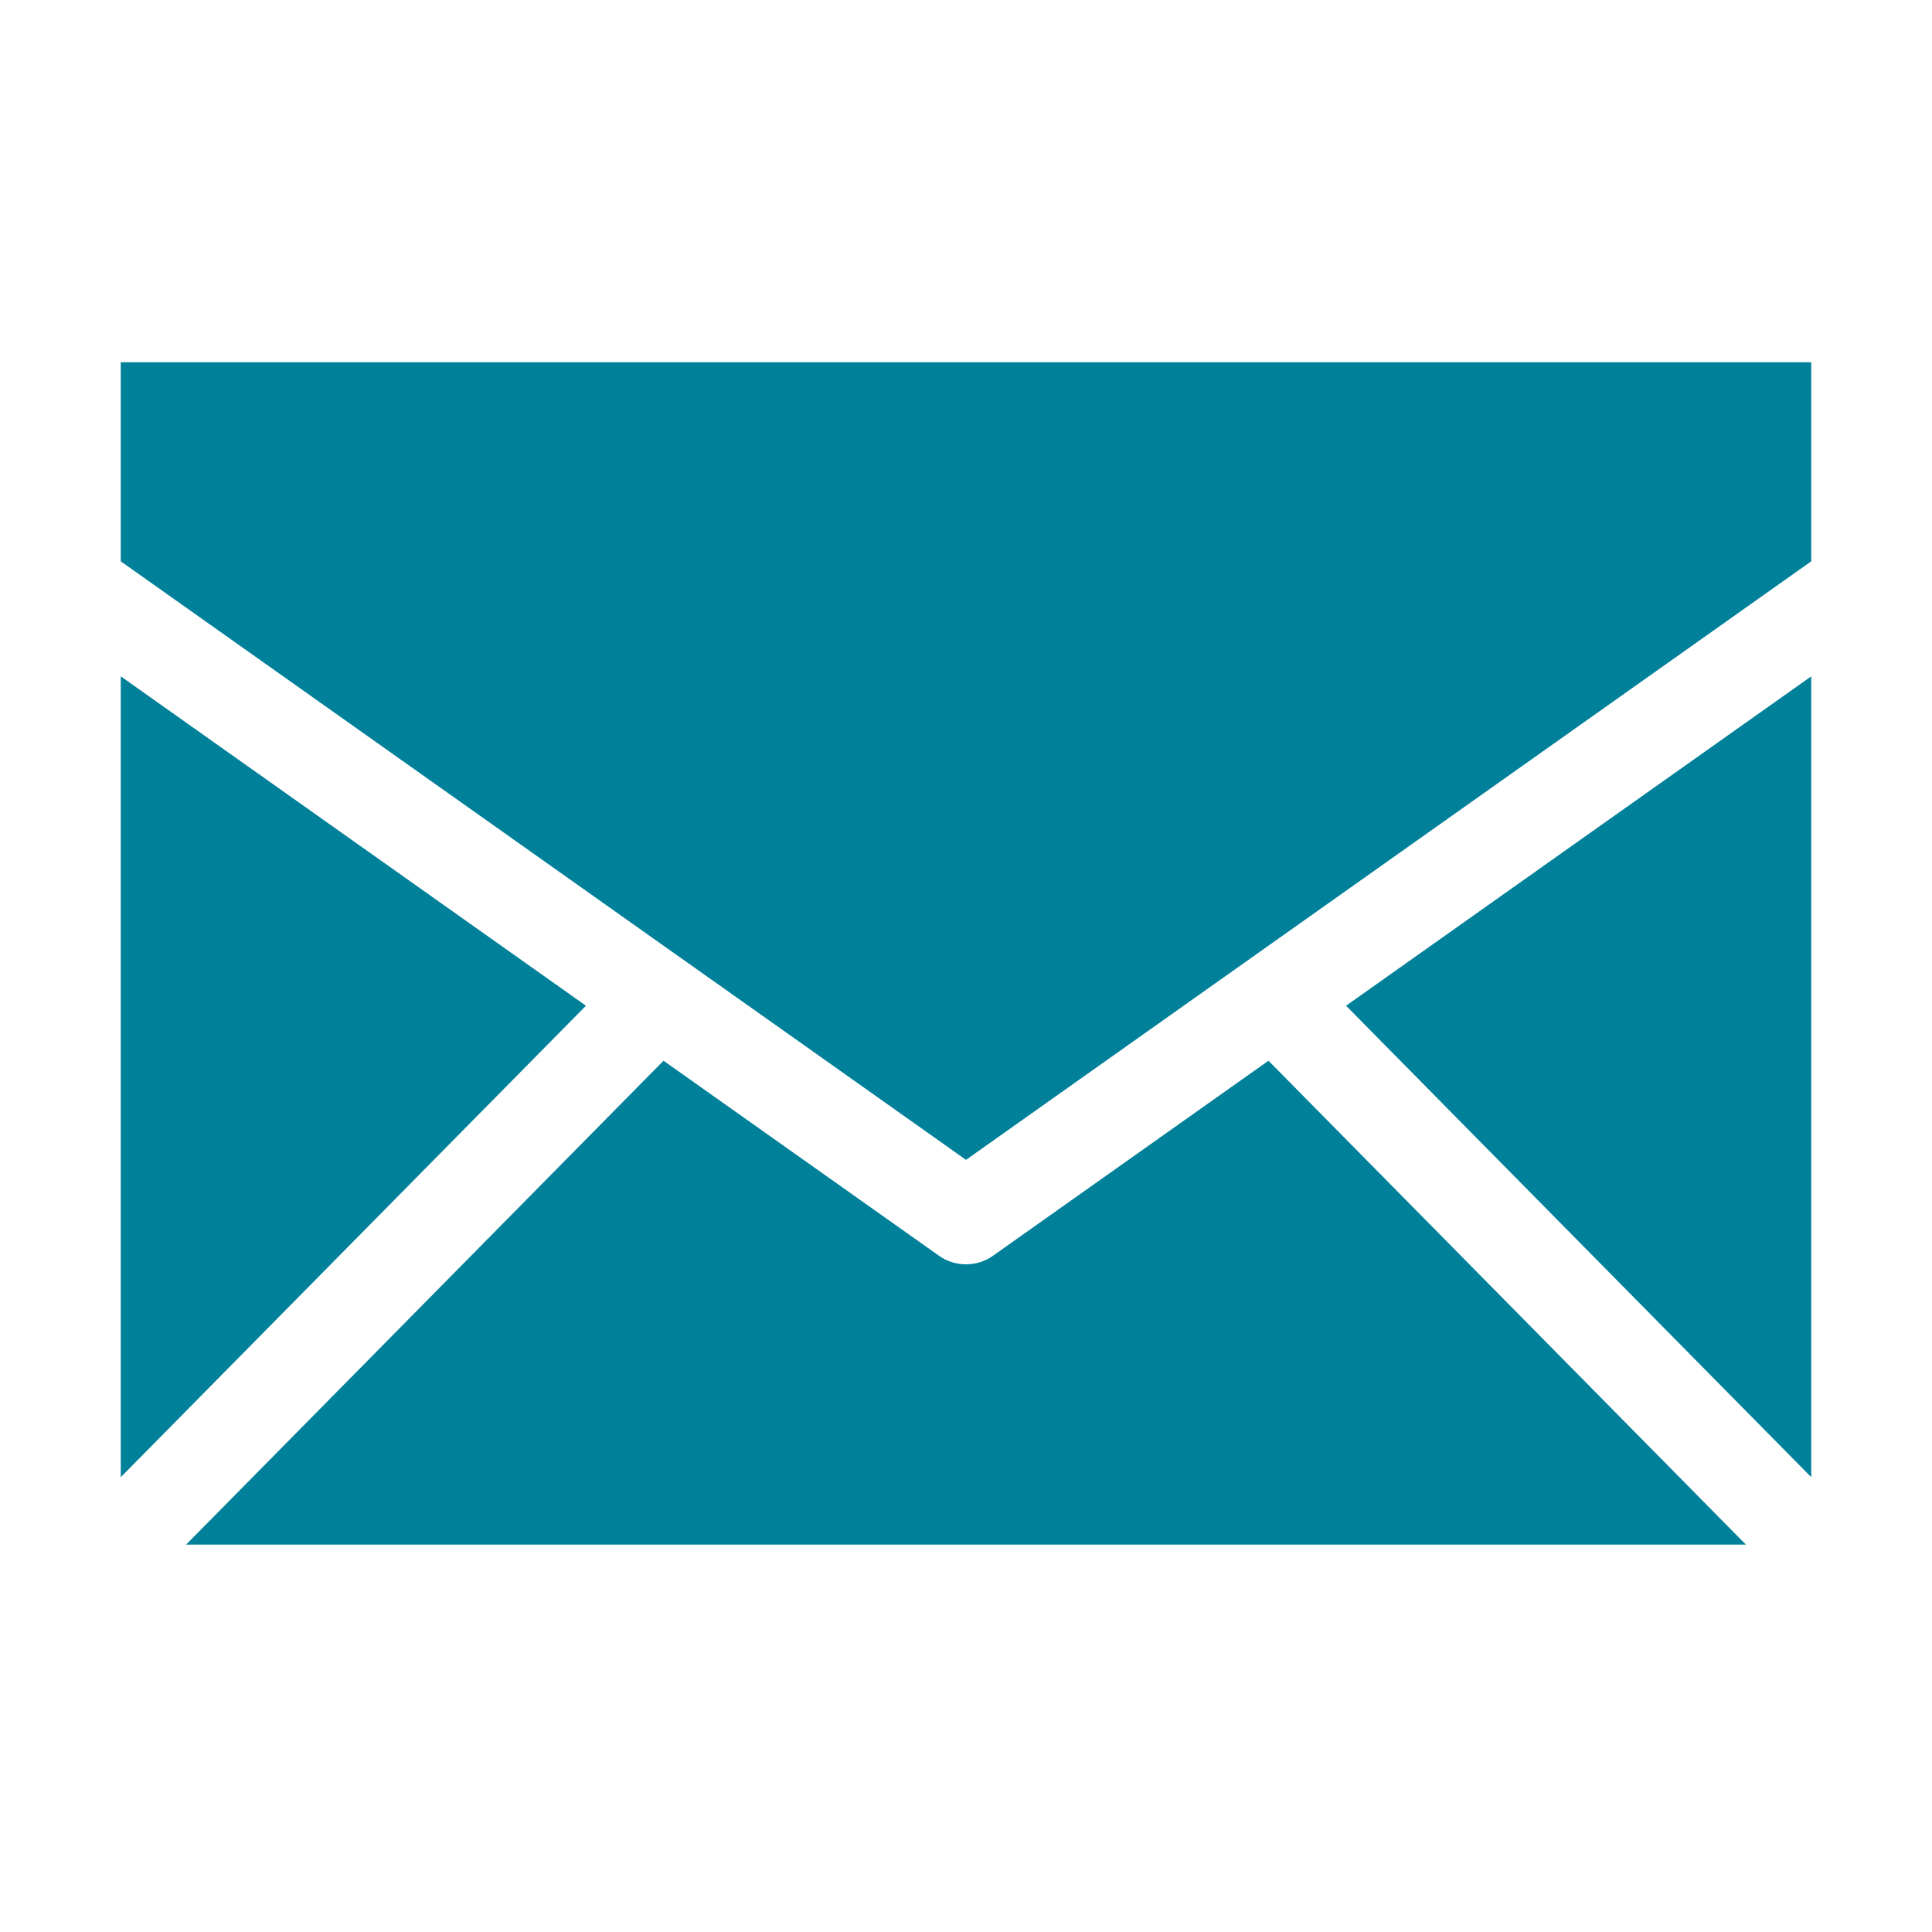
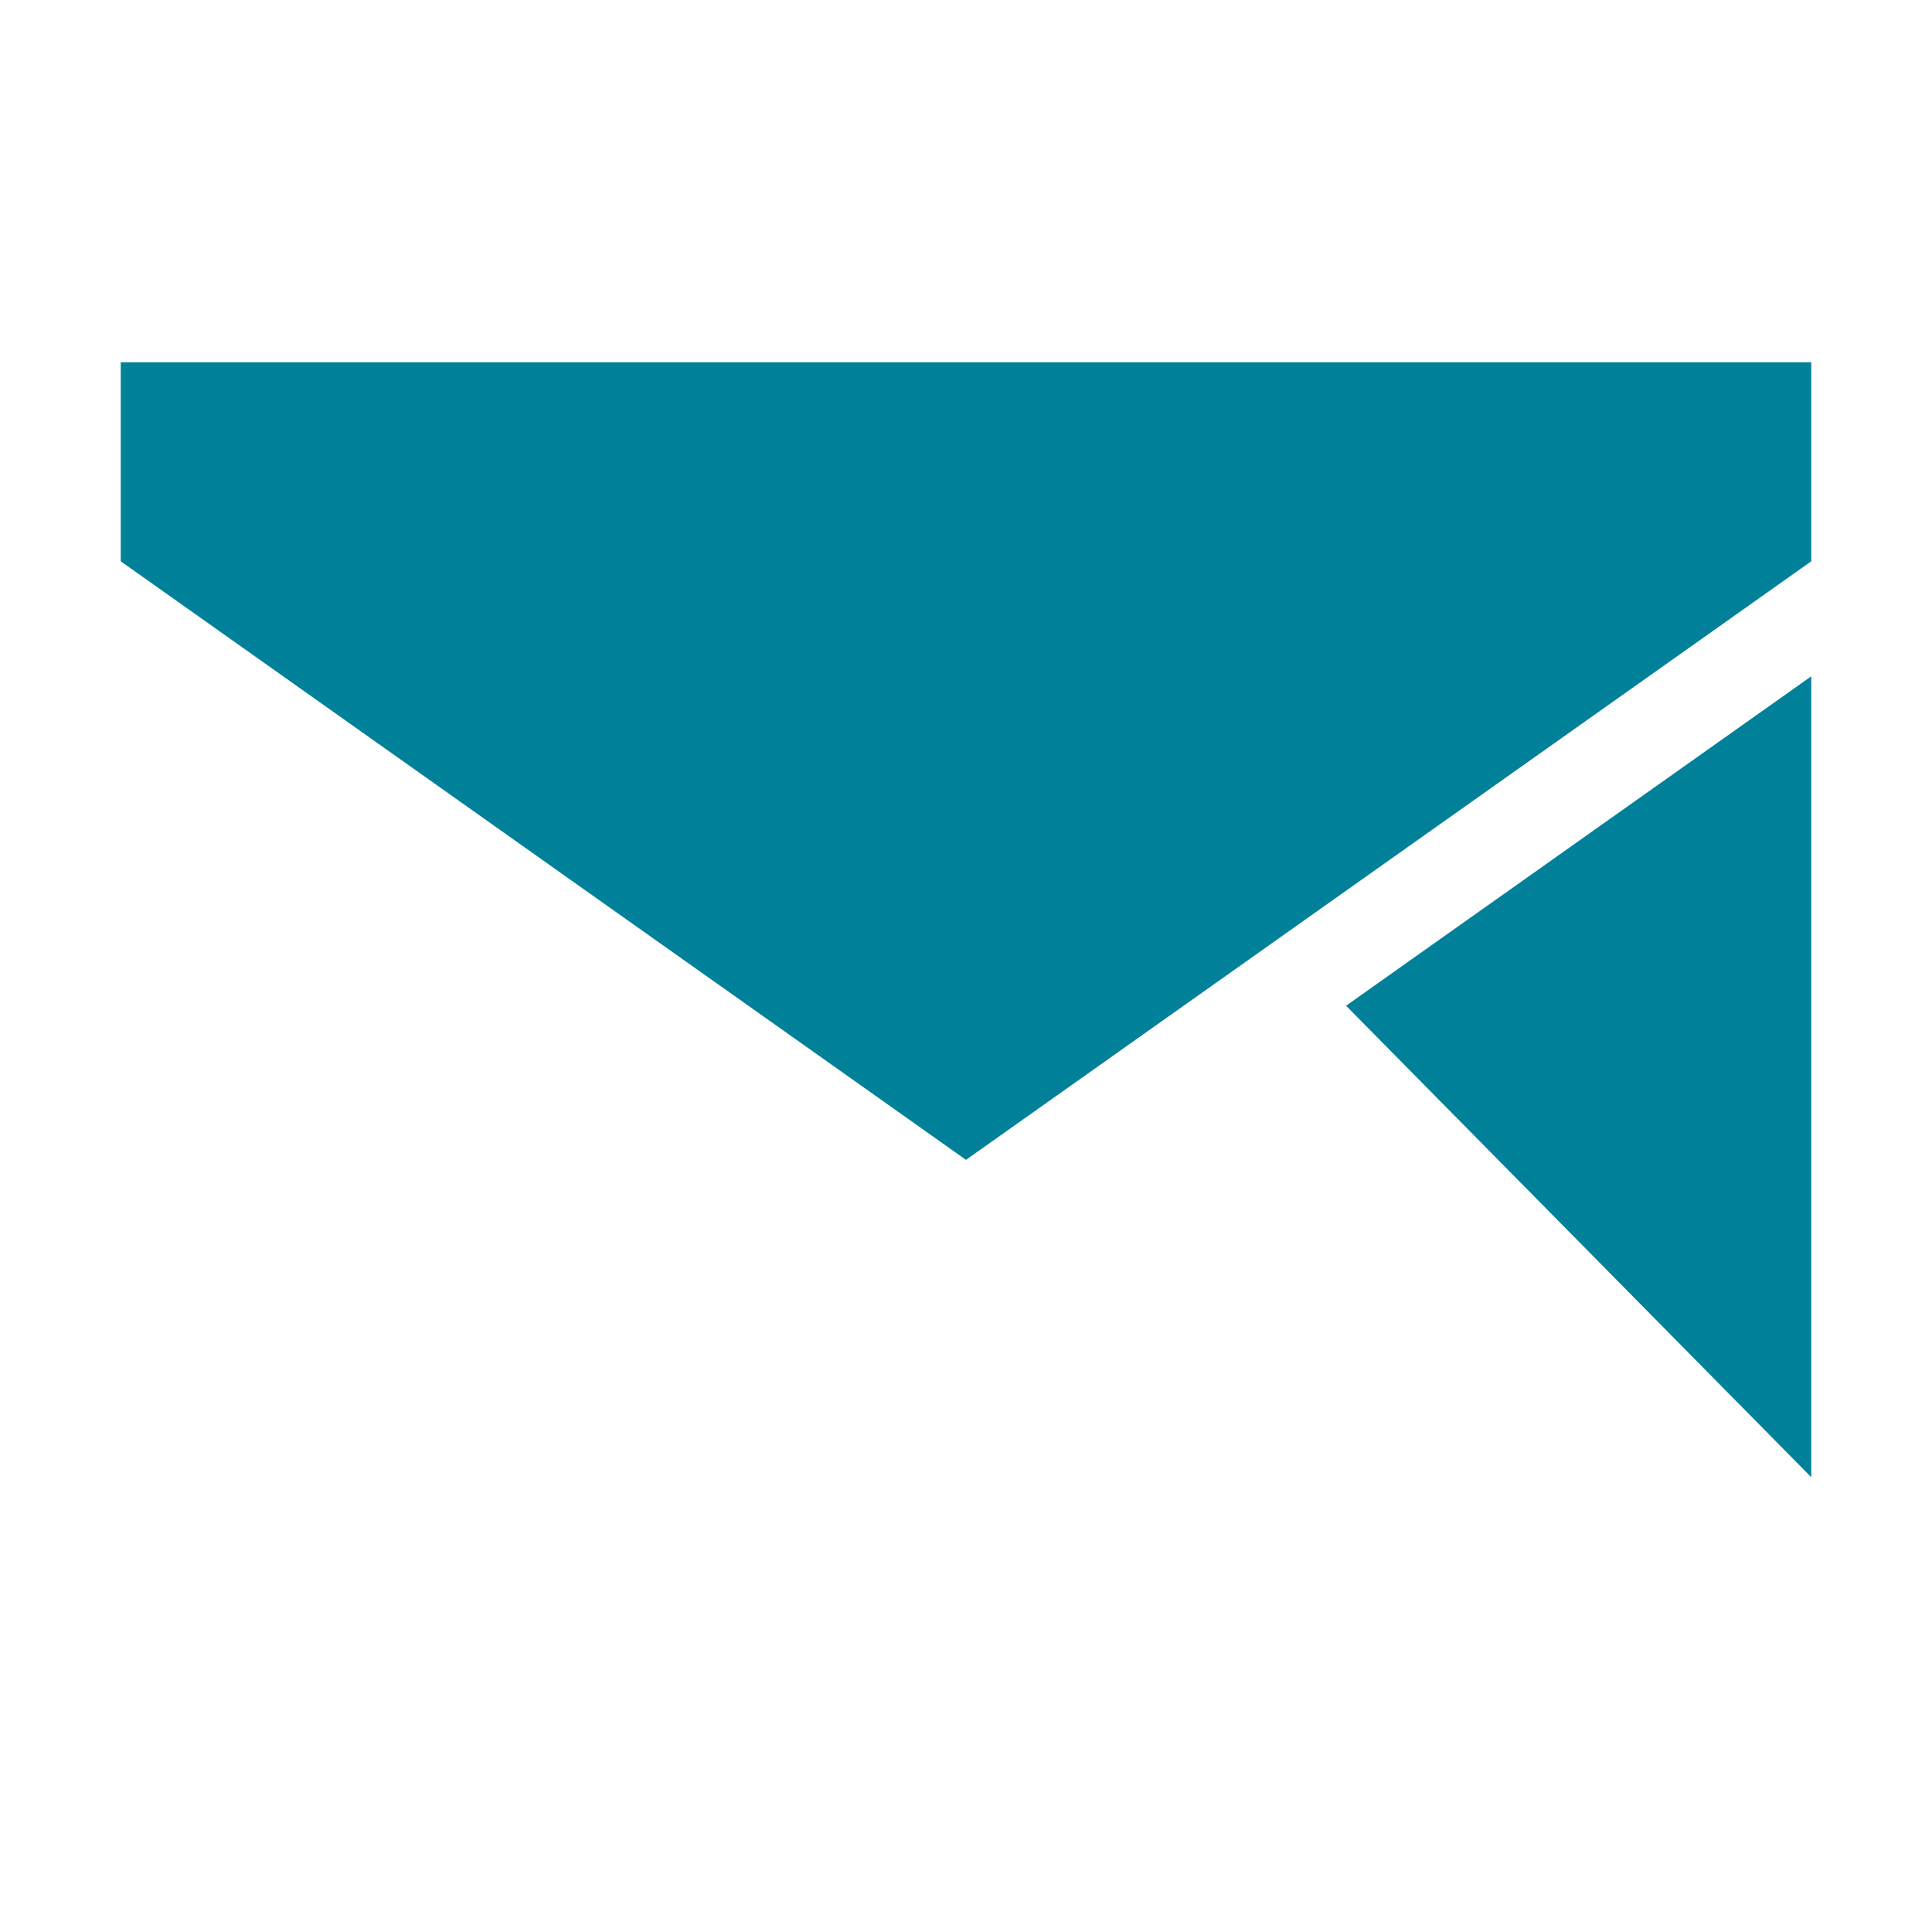
<svg xmlns="http://www.w3.org/2000/svg" width="100%" height="100%" viewBox="0 0 32 32" version="1.1" xml:space="preserve" style="fill-rule:evenodd;clip-rule:evenodd;stroke-linejoin:round;stroke-miterlimit:2;">
  <path d="M30,24.467l-0,-13.265l-7.705,5.456l7.705,7.809Z" style="fill:#008099;fill-rule:nonzero;" />
-   <path d="M2,11.202l0,13.265l7.705,-7.809l-7.705,-5.456Z" style="fill:#008099;fill-rule:nonzero;" />
-   <path d="M16.449,20.798c-0.134,0.096 -0.292,0.143 -0.449,0.143c-0.158,0 -0.315,-0.047 -0.449,-0.143l-4.561,-3.229l-7.908,8.015l25.836,-0l-7.908,-8.015l-4.561,3.229Z" style="fill:#008099;fill-rule:nonzero;" />
  <path d="M2,6l0,3.297l8.811,6.24l0.643,0.455l0.643,0.455l3.903,2.764l3.903,-2.764l0.643,-0.455l0.642,-0.455l8.812,-6.24l-0,-3.297l-28,0Z" style="fill:#008099;fill-rule:nonzero;" />
</svg>